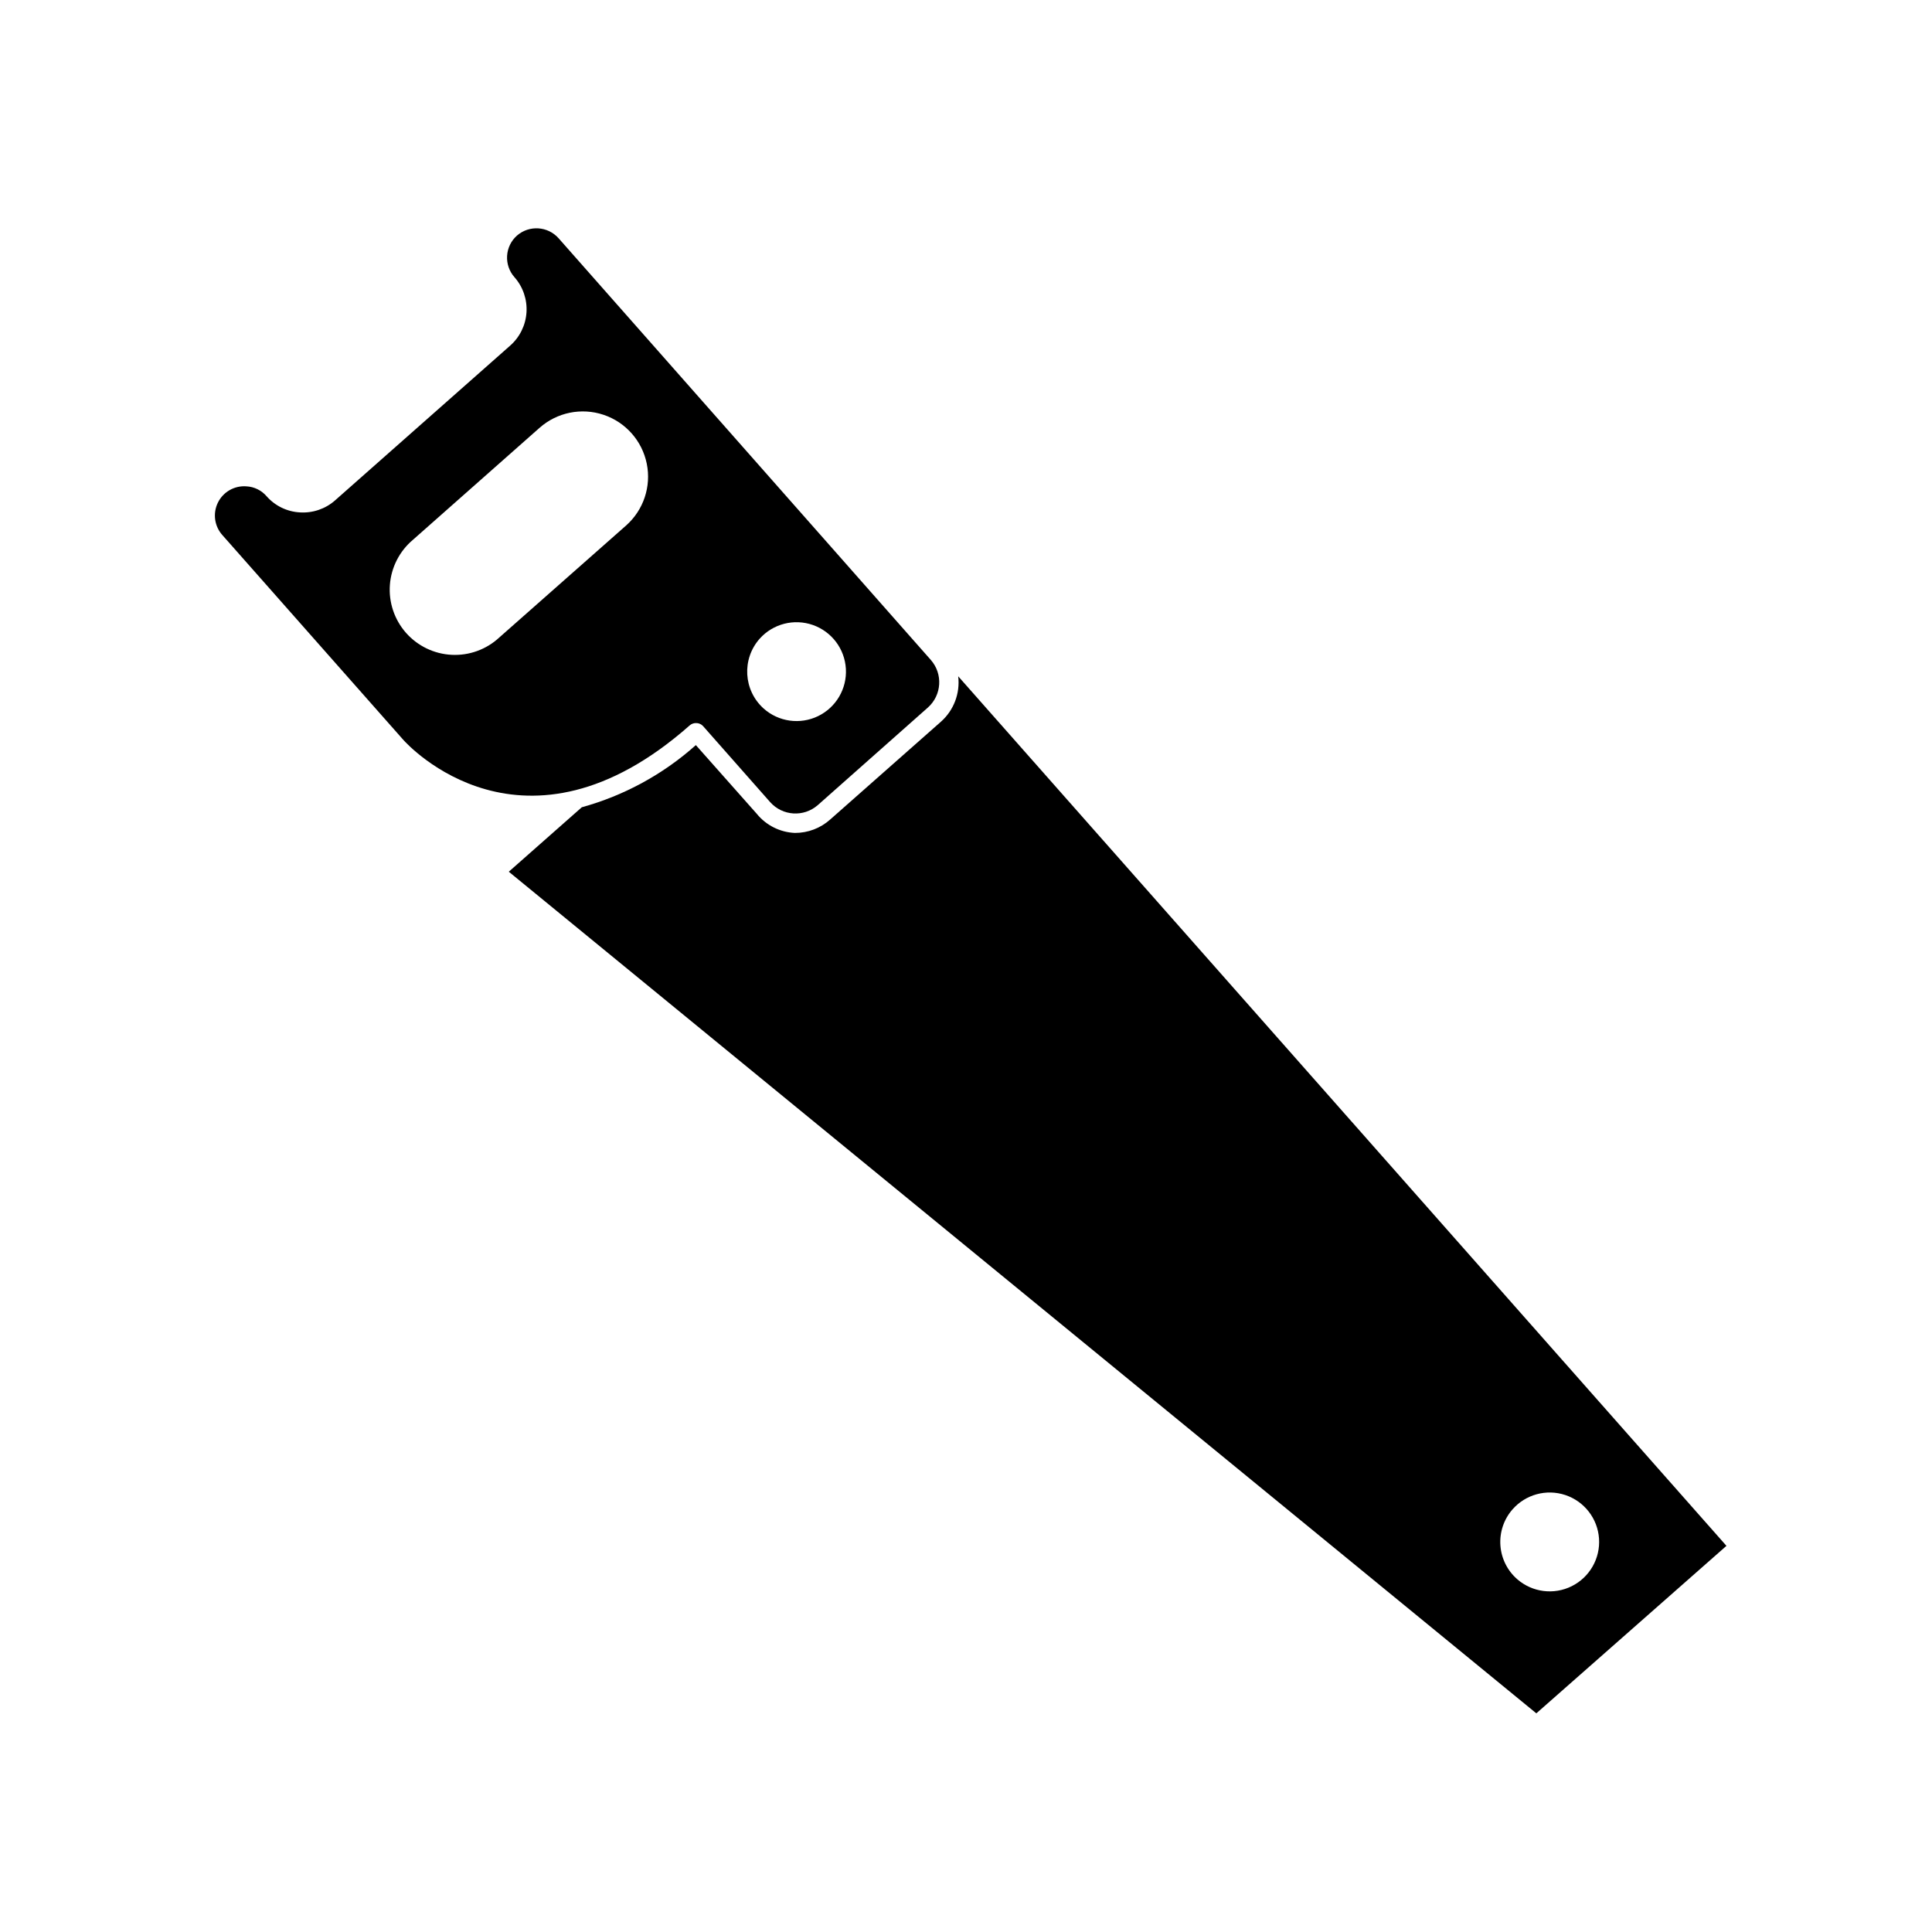
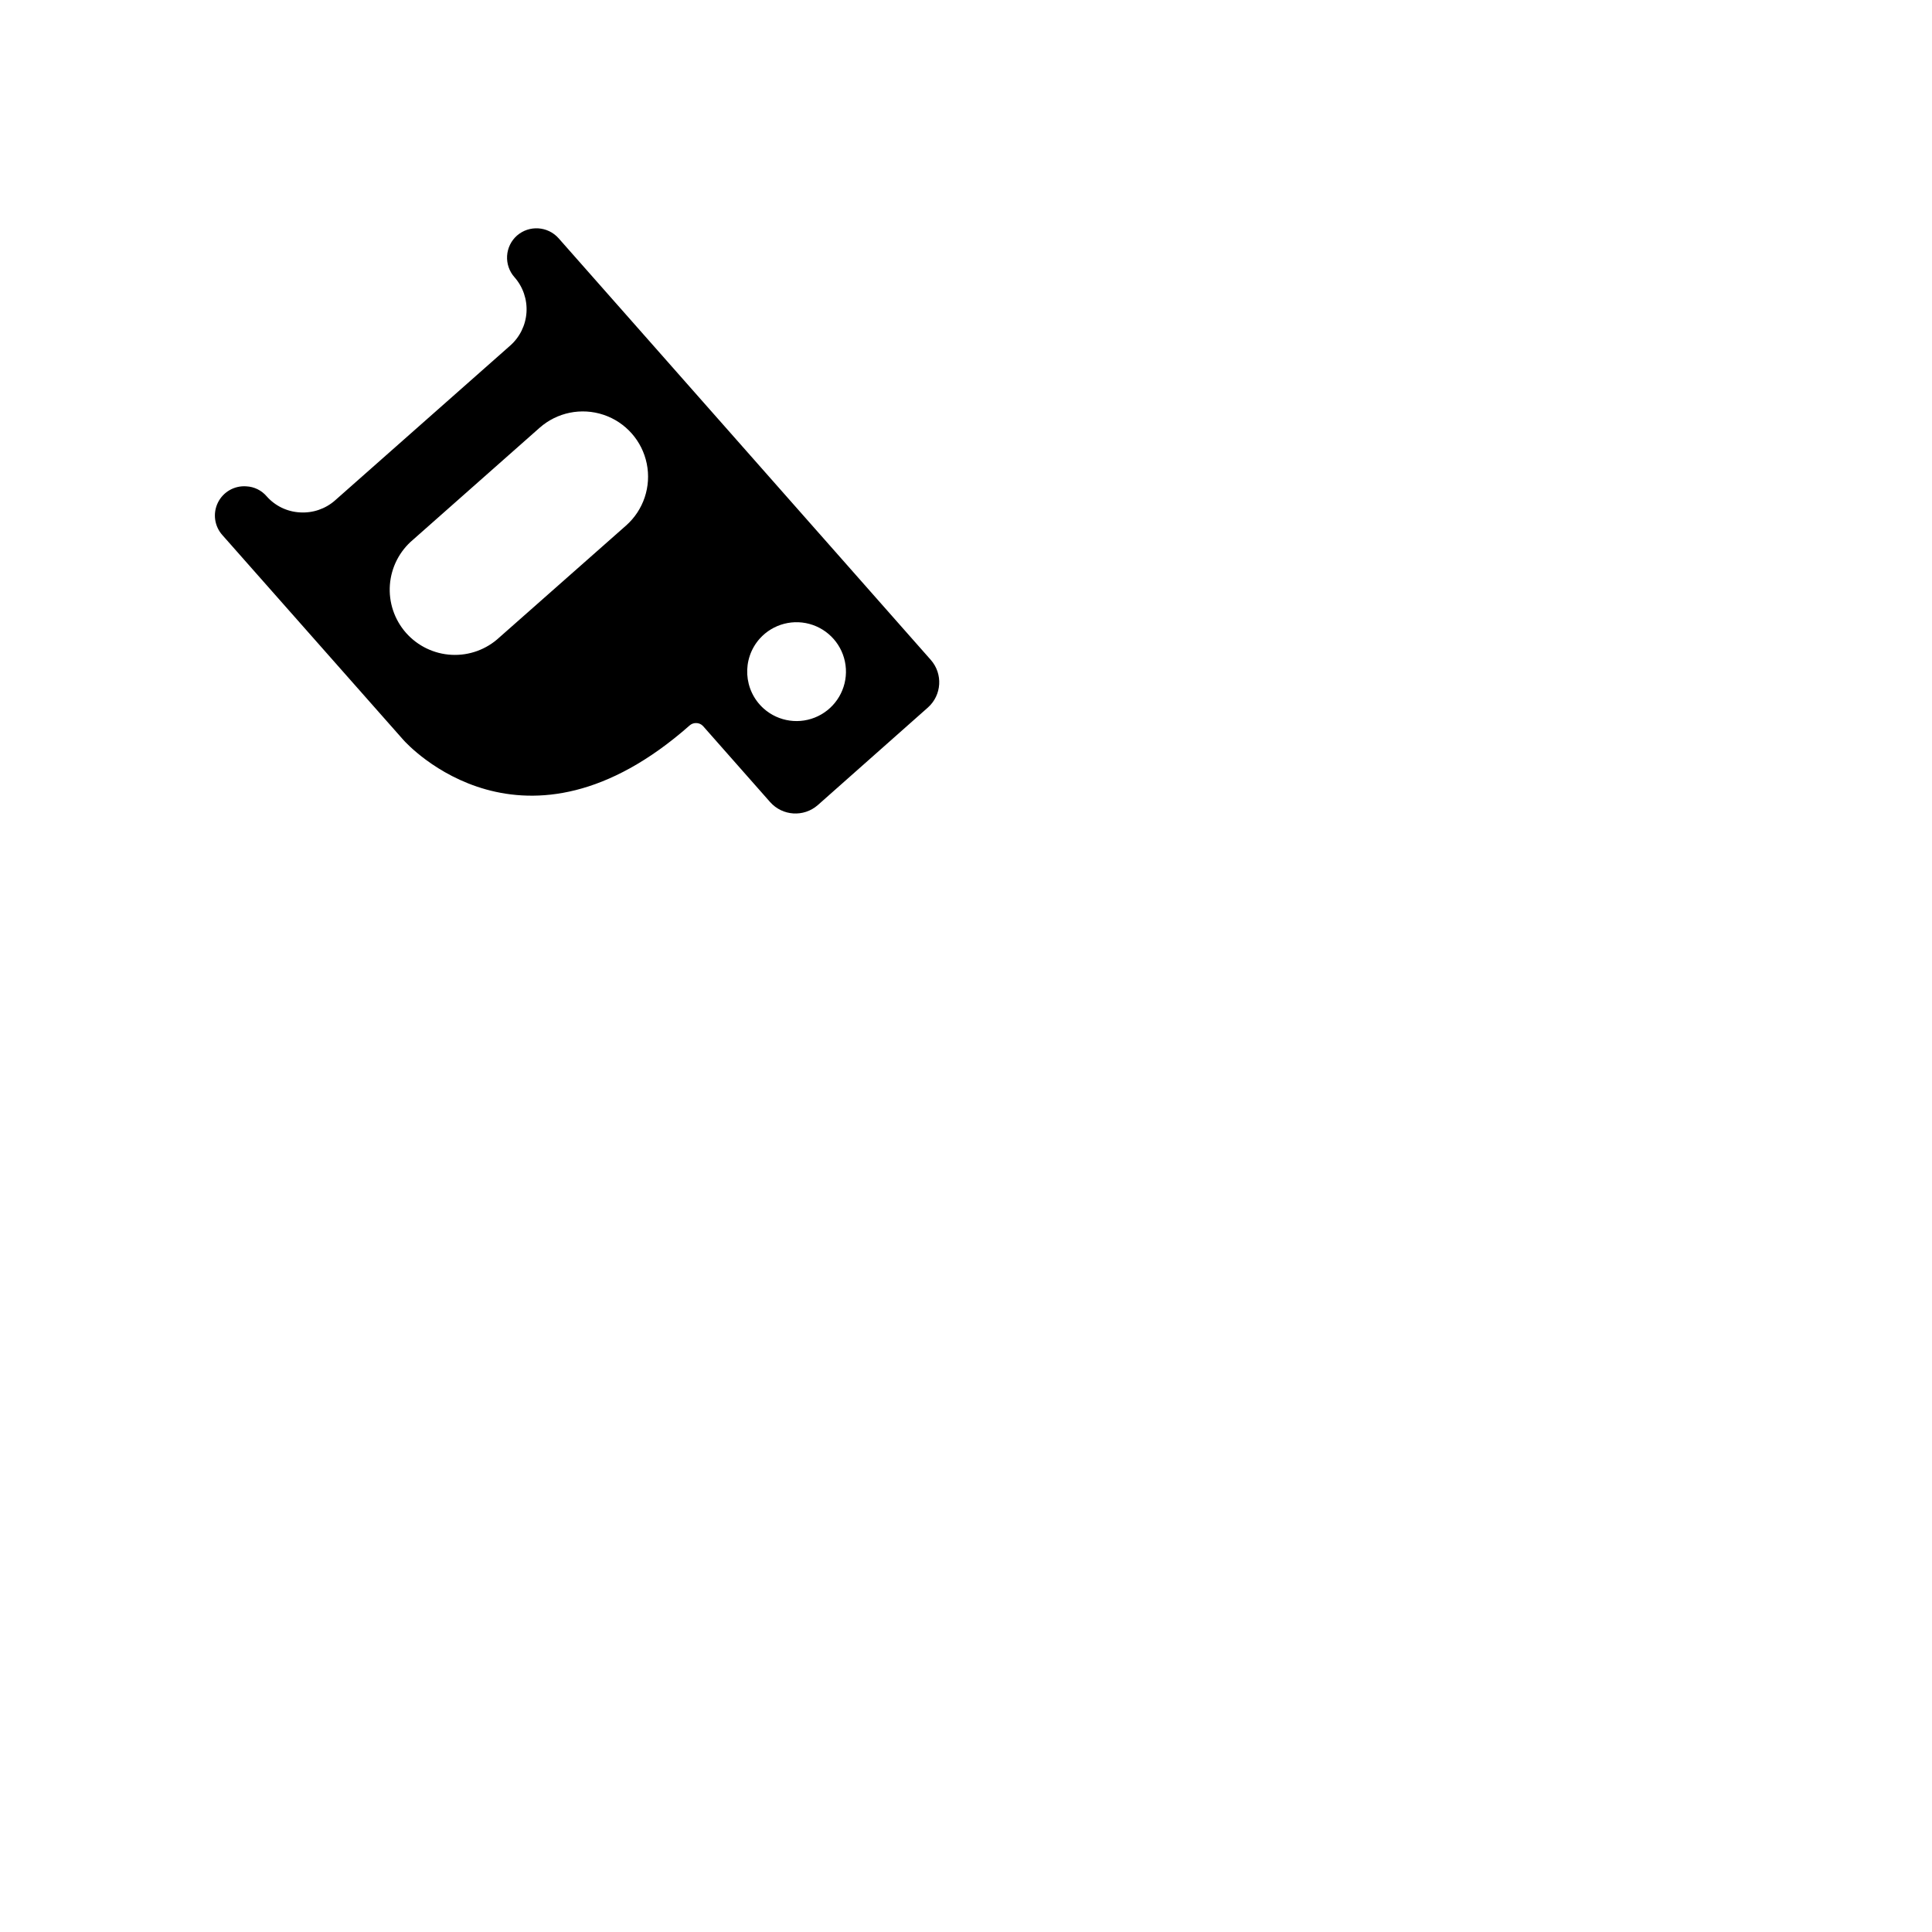
<svg xmlns="http://www.w3.org/2000/svg" fill="#000000" width="800px" height="800px" version="1.1" viewBox="144 144 512 512">
  <g>
-     <path d="m364.03 361.16c-2.574 2.312-5.914 3.586-9.371 3.574-3.926-0.164-7.59-1.996-10.078-5.035l-16.172-18.238c-8.672 7.742-19.02 13.379-30.227 16.473l-19.348 17.078 272.31 223.04 50.383-44.387-203.59-230.44c0.535 4.519-1.176 9.02-4.586 12.039zm180.77 182.88c3.473-4 9.016-5.512 14.039-3.836 5.023 1.68 8.543 6.215 8.918 11.5 0.371 5.281-2.473 10.273-7.211 12.641-4.734 2.371-10.434 1.652-14.438-1.816-2.625-2.277-4.238-5.504-4.484-8.973-0.246-3.469 0.895-6.891 3.176-9.516z" />
-     <path d="m250.82 340c1.258 1.461 32.043 35.016 75.973-3.777l0.004-0.004c0.461-0.395 1.051-0.609 1.66-0.602 0.707-0.012 1.387 0.281 1.863 0.805l17.785 20.152c3.266 3.676 8.887 4.035 12.598 0.805l29.219-25.895c3.664-3.281 4-8.898 0.758-12.594l-98.648-111.75c-2.863-3.219-7.781-3.535-11.031-0.707-1.555 1.375-2.492 3.312-2.617 5.383-0.121 2.07 0.582 4.102 1.961 5.652 2.254 2.559 3.394 5.906 3.18 9.309-0.219 3.402-1.777 6.578-4.34 8.828l-46.402 41.012h0.004c-2.562 2.254-5.918 3.394-9.32 3.172-3.394-0.184-6.574-1.727-8.816-4.281-1.348-1.566-3.277-2.516-5.344-2.621-3.168-0.246-6.168 1.465-7.566 4.32-1.398 2.856-0.914 6.273 1.219 8.629zm94.516-26.754c3.531-3.941 9.09-5.367 14.082-3.617 4.996 1.75 8.445 6.332 8.75 11.613 0.301 5.285-2.606 10.23-7.371 12.539-4.762 2.305-10.445 1.52-14.402-1.996-5.402-4.832-5.875-13.125-1.059-18.539zm-91.895-26.199 33.555-29.676-0.004 0.004c4.629-4.098 11.086-5.41 16.945-3.453s10.23 6.894 11.461 12.949c1.234 6.051-0.855 12.305-5.481 16.398l-33.605 29.676c-3.414 3.168-7.961 4.824-12.609 4.59-4.652-0.23-9.012-2.328-12.098-5.816-3.082-3.492-4.625-8.078-4.281-12.723 0.348-4.644 2.551-8.953 6.117-11.949z" />
+     <path d="m250.82 340c1.258 1.461 32.043 35.016 75.973-3.777l0.004-0.004c0.461-0.395 1.051-0.609 1.66-0.602 0.707-0.012 1.387 0.281 1.863 0.805l17.785 20.152c3.266 3.676 8.887 4.035 12.598 0.805l29.219-25.895c3.664-3.281 4-8.898 0.758-12.594l-98.648-111.75c-2.863-3.219-7.781-3.535-11.031-0.707-1.555 1.375-2.492 3.312-2.617 5.383-0.121 2.07 0.582 4.102 1.961 5.652 2.254 2.559 3.394 5.906 3.18 9.309-0.219 3.402-1.777 6.578-4.34 8.828l-46.402 41.012h0.004c-2.562 2.254-5.918 3.394-9.32 3.172-3.394-0.184-6.574-1.727-8.816-4.281-1.348-1.566-3.277-2.516-5.344-2.621-3.168-0.246-6.168 1.465-7.566 4.32-1.398 2.856-0.914 6.273 1.219 8.629zm94.516-26.754c3.531-3.941 9.09-5.367 14.082-3.617 4.996 1.75 8.445 6.332 8.75 11.613 0.301 5.285-2.606 10.23-7.371 12.539-4.762 2.305-10.445 1.52-14.402-1.996-5.402-4.832-5.875-13.125-1.059-18.539zm-91.895-26.199 33.555-29.676-0.004 0.004c4.629-4.098 11.086-5.41 16.945-3.453s10.23 6.894 11.461 12.949c1.234 6.051-0.855 12.305-5.481 16.398l-33.605 29.676c-3.414 3.168-7.961 4.824-12.609 4.59-4.652-0.23-9.012-2.328-12.098-5.816-3.082-3.492-4.625-8.078-4.281-12.723 0.348-4.644 2.551-8.953 6.117-11.949" />
  </g>
</svg>